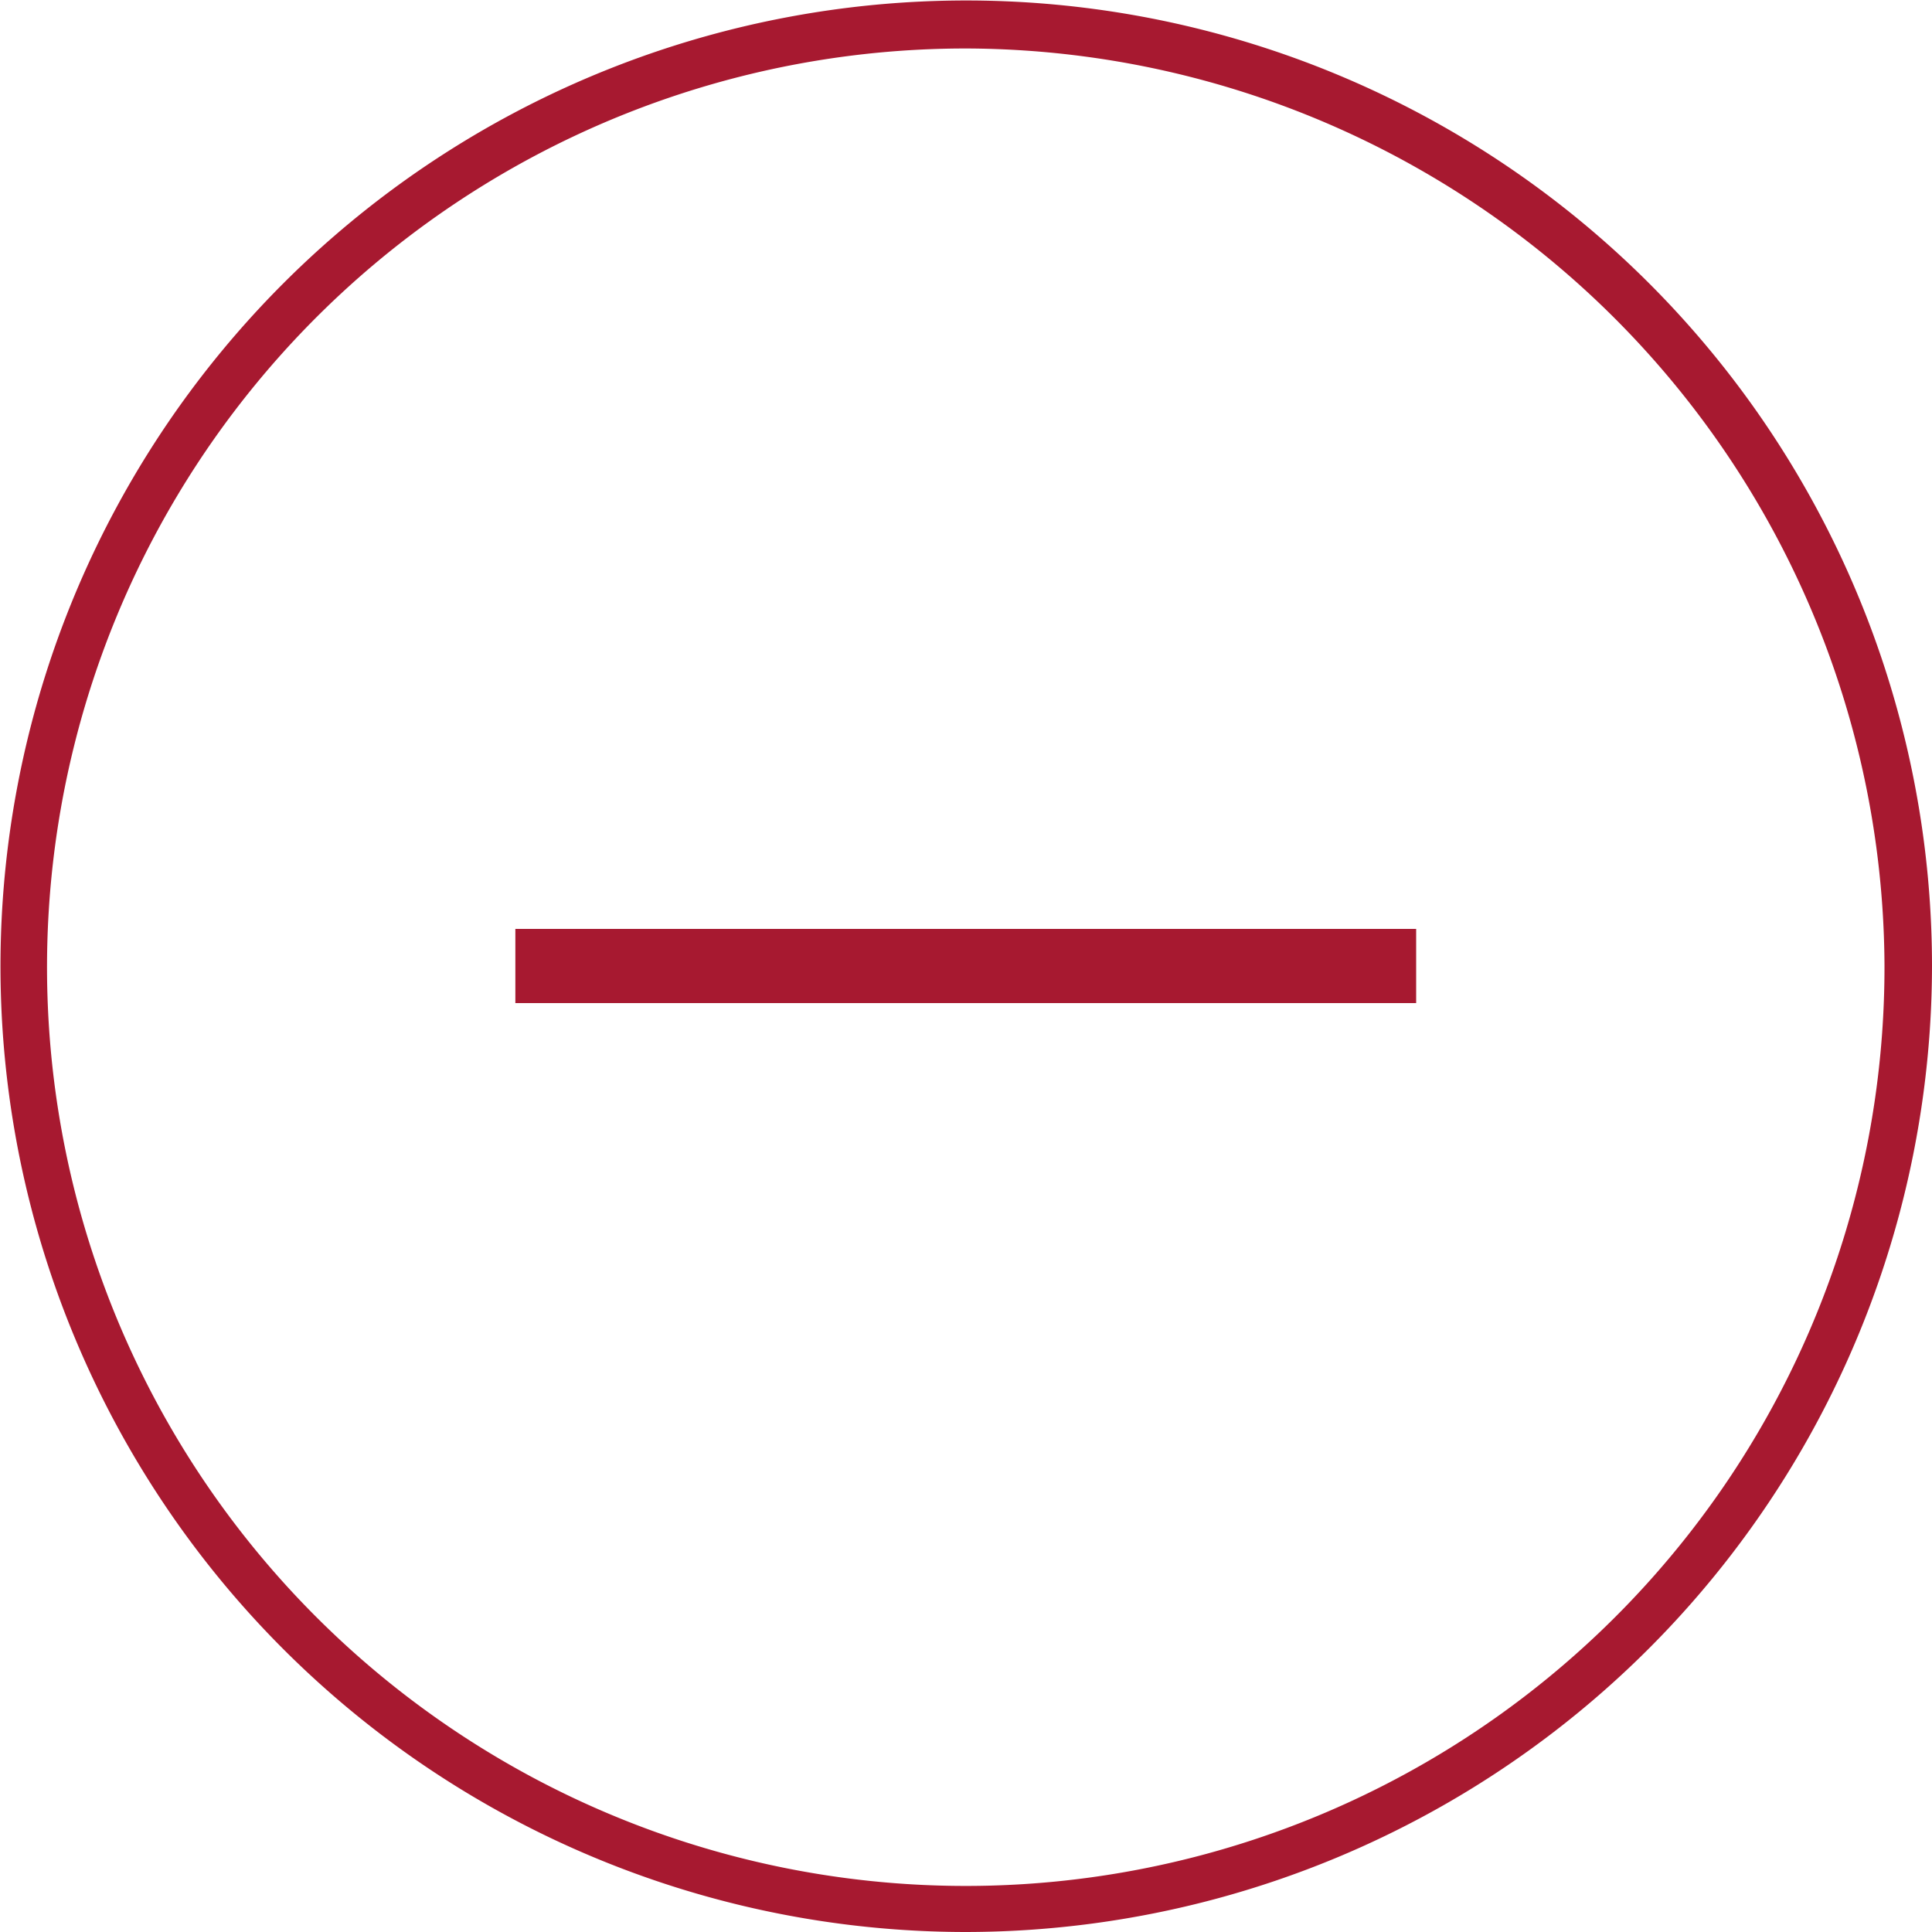
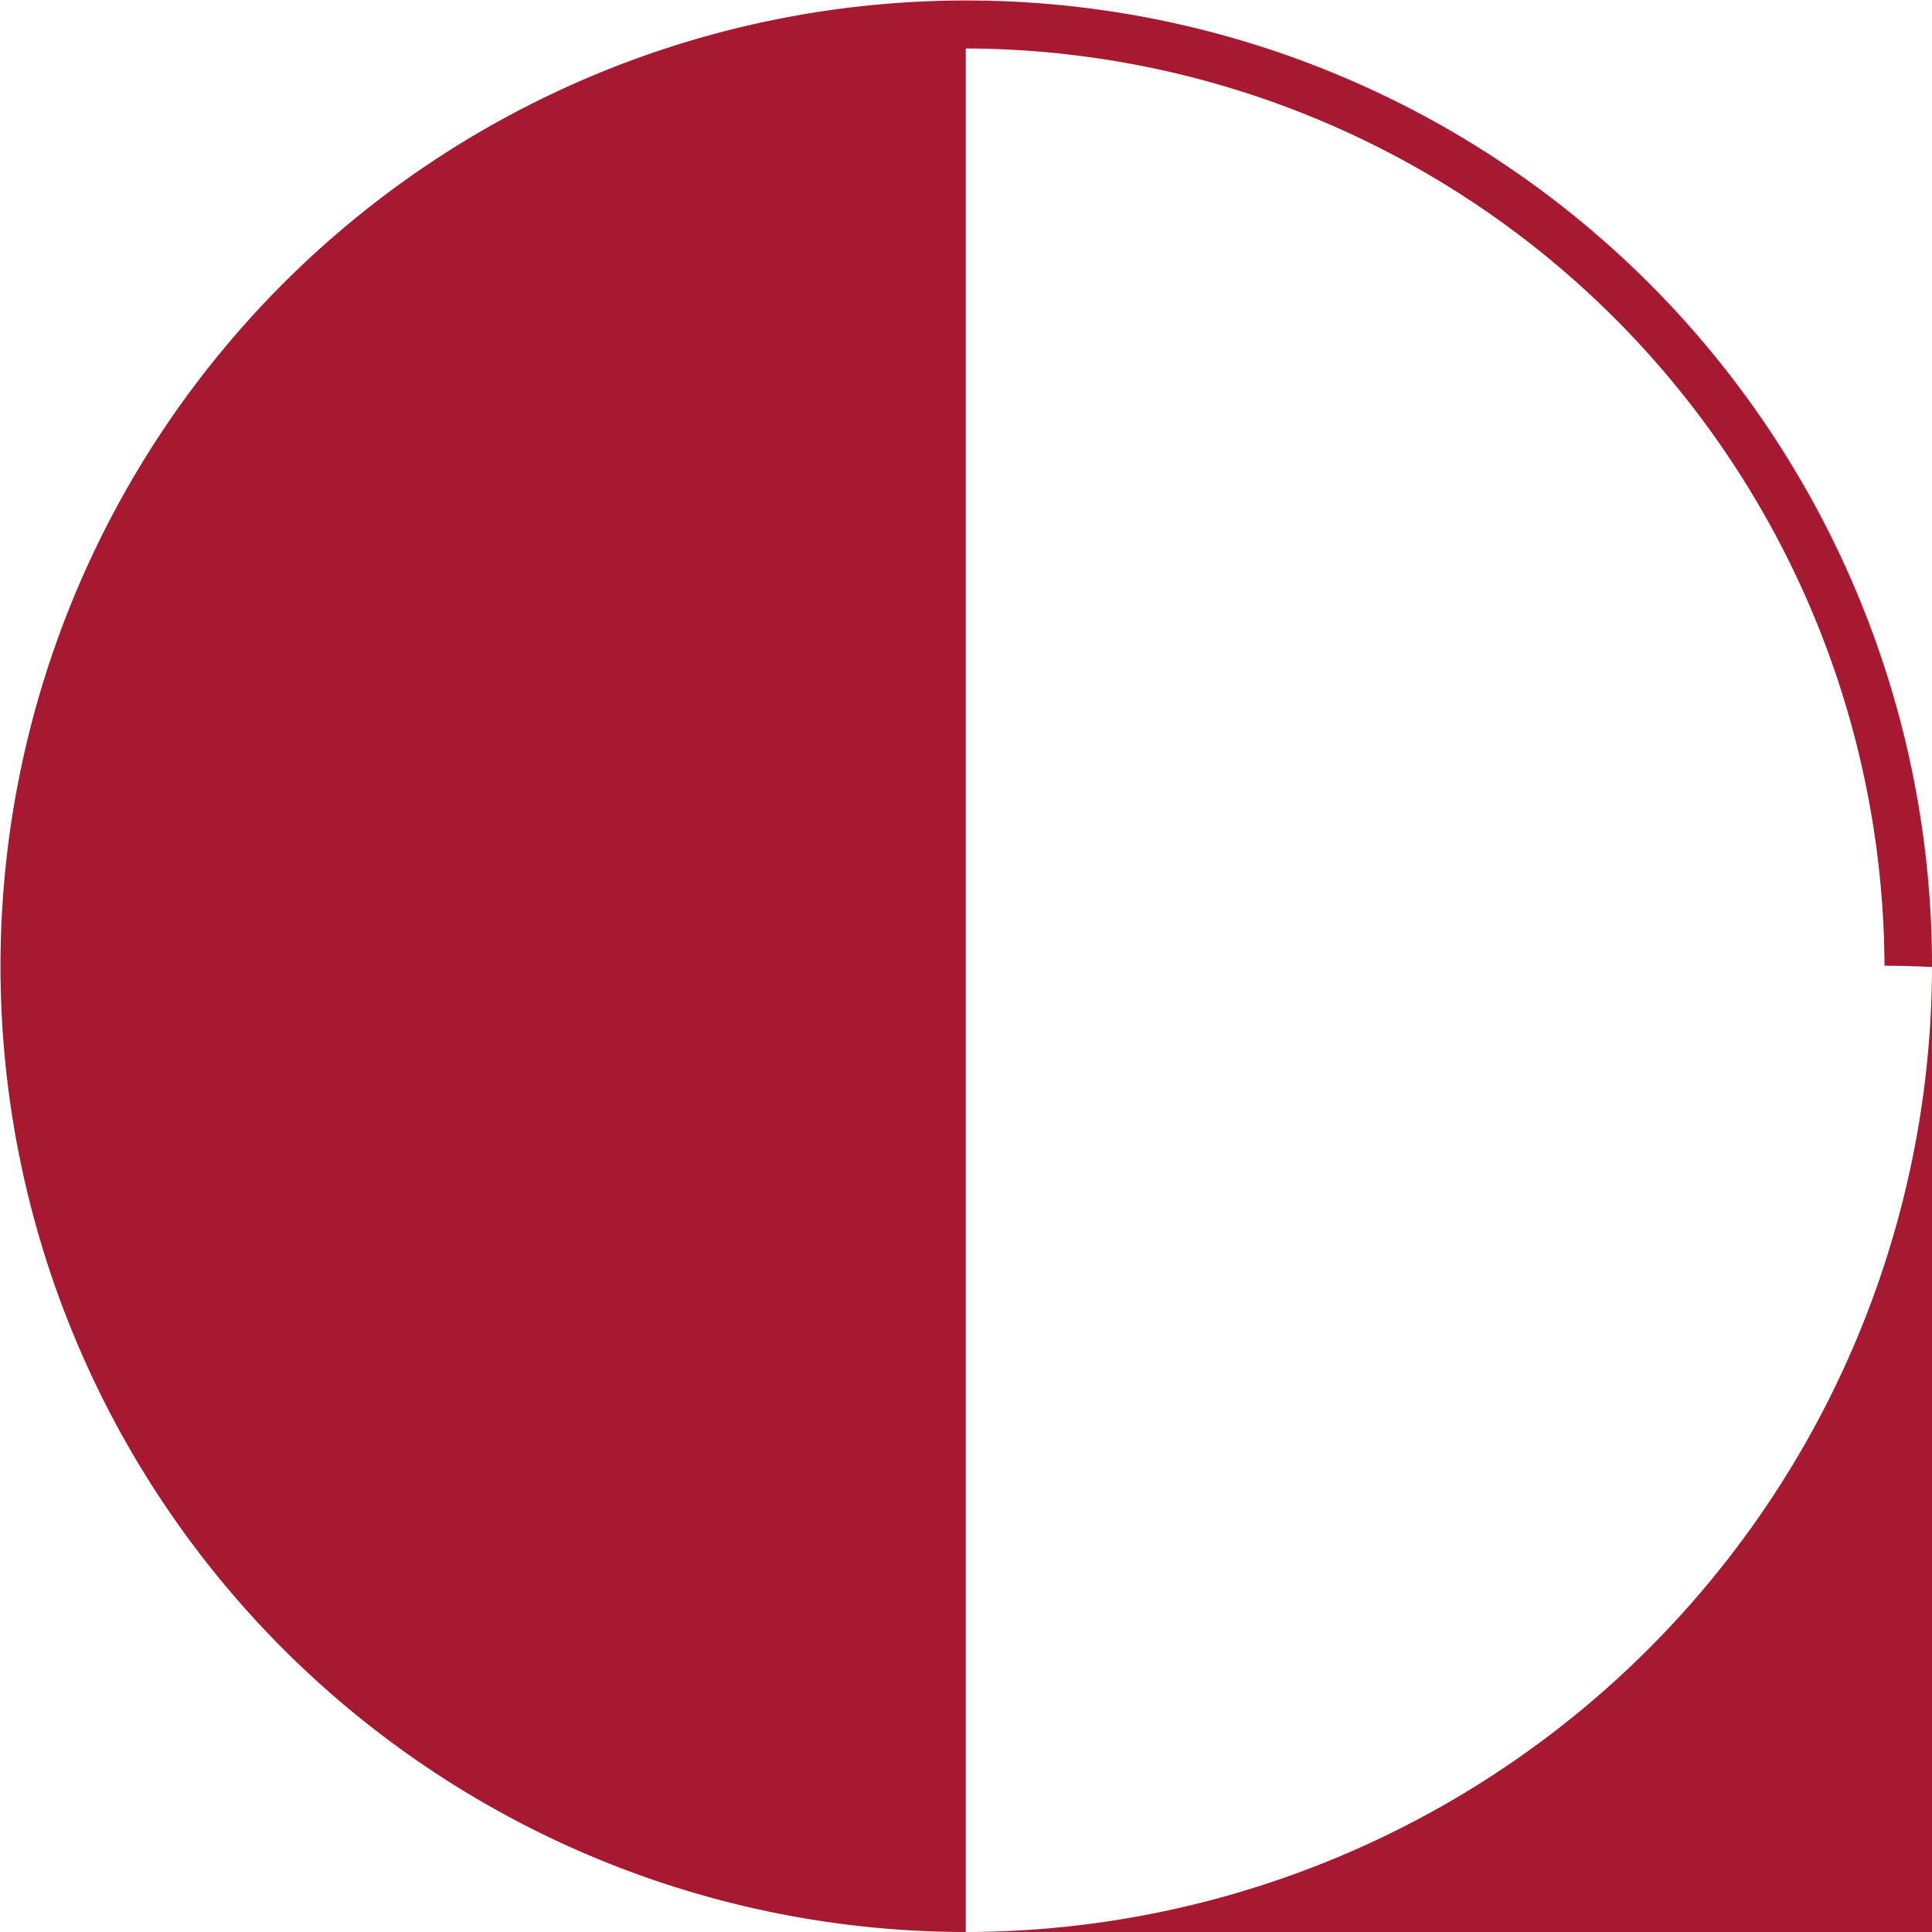
<svg xmlns="http://www.w3.org/2000/svg" viewBox="0 0 39.85 39.85">
  <defs>
    <style>.cls-1{fill:#a71930;}</style>
  </defs>
  <title>Asset 1expander-button</title>
  <g id="Layer_2" data-name="Layer 2">
    <g id="Layer_1-2" data-name="Layer 1">
-       <path class="cls-1" d="M19.92,39.85A19.92,19.92,0,1,1,39.85,19.92,19.95,19.95,0,0,1,19.92,39.85ZM19.92,1A18.95,18.95,0,1,0,38.87,19.92,19,19,0,0,0,19.92,1Z" />
-       <rect class="cls-1" x="10.63" y="19.16" width="18.58" height="1.53" />
+       <path class="cls-1" d="M19.92,39.85A19.92,19.92,0,1,1,39.85,19.92,19.95,19.95,0,0,1,19.92,39.85ZA18.95,18.95,0,1,0,38.87,19.92,19,19,0,0,0,19.92,1Z" />
    </g>
  </g>
</svg>